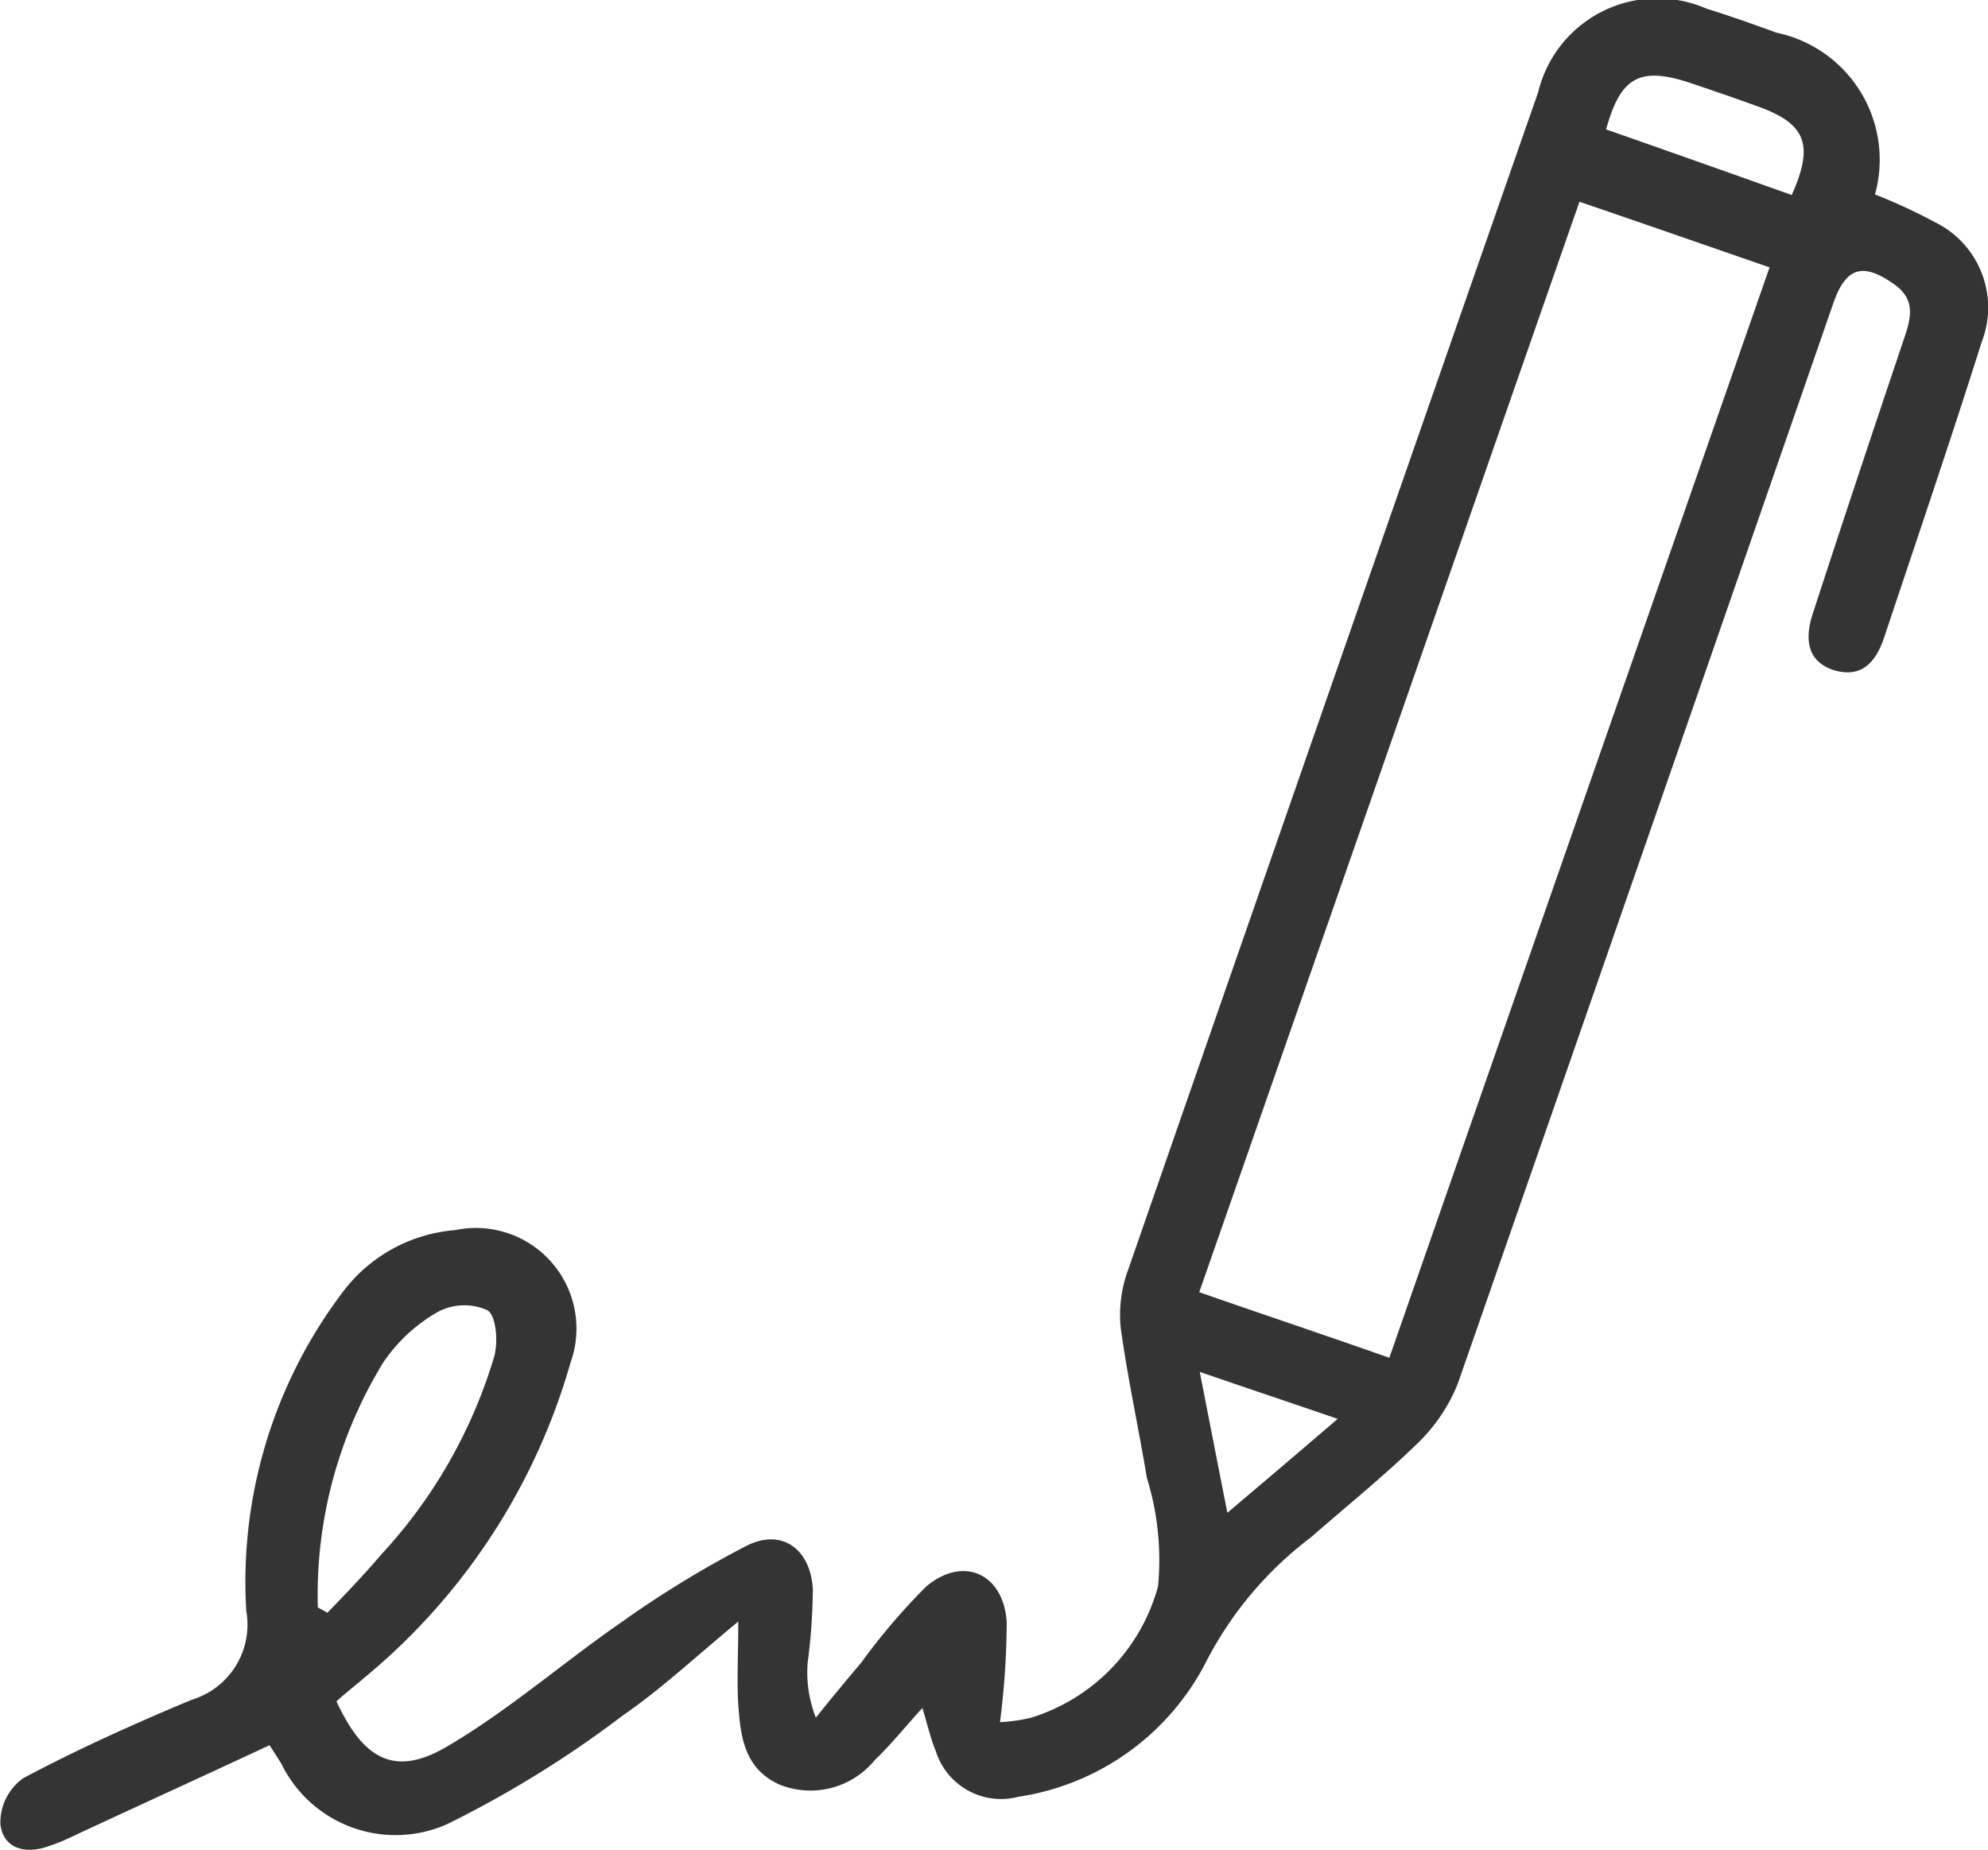
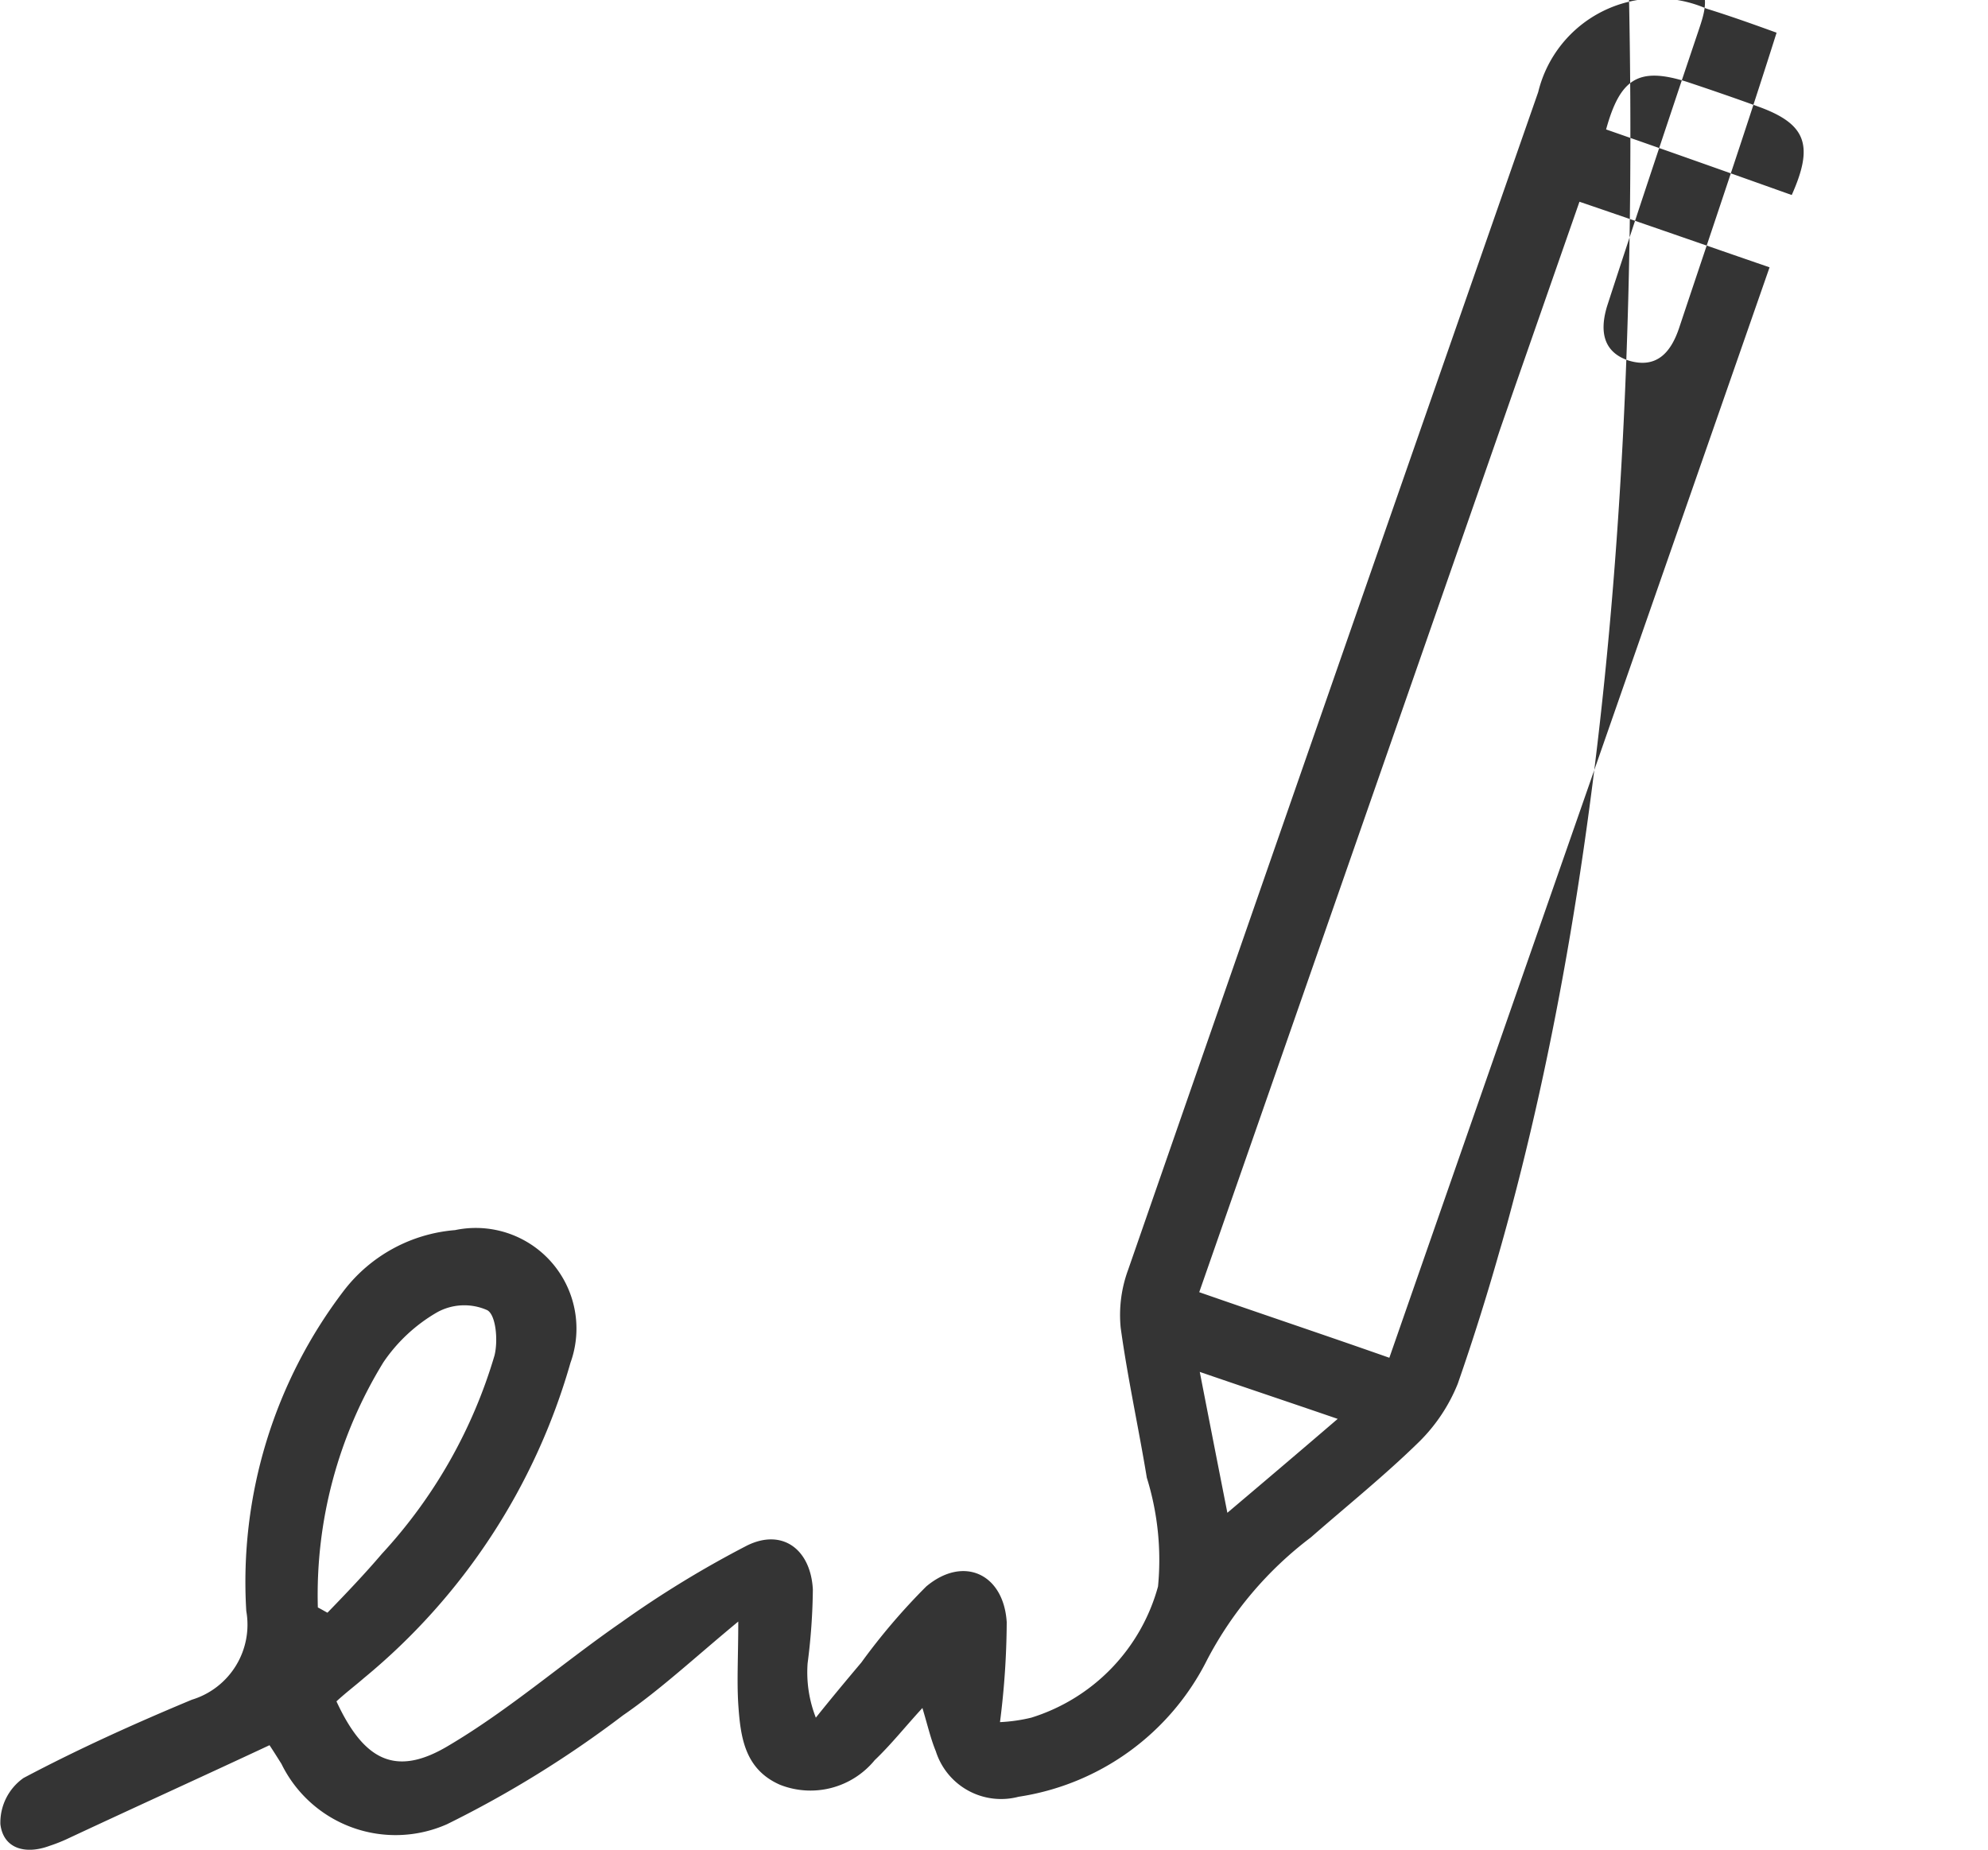
<svg xmlns="http://www.w3.org/2000/svg" width="41.337" height="38.474" viewBox="0 0 41.337 38.474">
  <defs>
    <style>.a{fill:#343434;}</style>
  </defs>
-   <path class="a" d="M32.06,42.616c.574,1.24,1.24,1.581,2.341.915,1.256-.744,2.372-1.721,3.581-2.558a21.483,21.483,0,0,1,2.62-1.6c.729-.357,1.318.078,1.364.915a12.766,12.766,0,0,1-.109,1.535,2.583,2.583,0,0,0,.171,1.132c.31-.388.62-.76.946-1.147a13.2,13.2,0,0,1,1.349-1.581c.775-.651,1.612-.264,1.674.744a16.879,16.879,0,0,1-.14,2.077,3.446,3.446,0,0,0,.651-.093,3.946,3.946,0,0,0,2.635-2.728,5.763,5.763,0,0,0-.233-2.263c-.171-1.039-.4-2.077-.543-3.116a2.719,2.719,0,0,1,.155-1.209q4.255-12.254,8.526-24.492a2.55,2.55,0,0,1,3.5-1.736c.5.155.977.326,1.457.5a2.7,2.7,0,0,1,2.046,3.364,11.278,11.278,0,0,1,1.24.574,1.976,1.976,0,0,1,.977,2.5c-.651,2.062-1.349,4.108-2.031,6.154-.171.5-.465.837-1.039.667-.574-.186-.6-.667-.45-1.147.62-1.907,1.256-3.813,1.891-5.7.14-.419.295-.837-.186-1.178-.636-.45-.992-.372-1.256.357Q59.3,24.743,55.375,36.012a3.566,3.566,0,0,1-.791,1.194c-.713.7-1.5,1.333-2.263,2a7.609,7.609,0,0,0-2.155,2.542A5.265,5.265,0,0,1,46.244,44.6a1.424,1.424,0,0,1-1.721-.946c-.109-.264-.171-.543-.279-.9-.357.388-.651.76-.992,1.085a1.726,1.726,0,0,1-1.969.512c-.744-.326-.822-1.008-.868-1.674-.031-.5,0-1.008,0-1.721-.9.744-1.612,1.411-2.4,1.953a22.387,22.387,0,0,1-3.658,2.263,2.641,2.641,0,0,1-3.441-1.256c-.078-.124-.155-.248-.248-.388-1.426.667-2.821,1.3-4.216,1.953a3.386,3.386,0,0,1-.357.14c-.5.186-.961.062-1.023-.45a1.135,1.135,0,0,1,.481-.961c1.132-.6,2.31-1.132,3.5-1.628a1.631,1.631,0,0,0,1.132-1.845,9.987,9.987,0,0,1,2.031-6.666,3.243,3.243,0,0,1,2.31-1.256,2.093,2.093,0,0,1,2.4,2.759,13.171,13.171,0,0,1-4.294,6.557C32.448,42.291,32.262,42.43,32.06,42.616ZM50,34.106c1.333.465,2.635.9,3.953,1.364,2.651-7.611,5.271-15.114,7.906-22.679-1.349-.465-2.635-.915-3.953-1.364C55.251,19.038,52.646,26.525,50,34.106ZM31.673,40.663c.062.031.14.078.2.109.388-.4.775-.806,1.132-1.225a10.42,10.42,0,0,0,2.341-4.123c.078-.31.031-.853-.155-.946a1.171,1.171,0,0,0-1.039.047,3.406,3.406,0,0,0-1.116,1.039A9.243,9.243,0,0,0,31.673,40.663ZM58.46,9.923c1.333.465,2.6.915,3.86,1.364.465-1.039.295-1.473-.667-1.829-.512-.186-1.008-.357-1.519-.527C59.142,8.621,58.754,8.854,58.46,9.923ZM50.585,38.694c.806-.682,1.5-1.271,2.294-1.953-.992-.341-1.876-.636-2.868-.977C50.213,36.8,50.383,37.671,50.585,38.694Z" transform="translate(-25.064 -7.231)" />
+   <path class="a" d="M32.06,42.616c.574,1.24,1.24,1.581,2.341.915,1.256-.744,2.372-1.721,3.581-2.558a21.483,21.483,0,0,1,2.62-1.6c.729-.357,1.318.078,1.364.915a12.766,12.766,0,0,1-.109,1.535,2.583,2.583,0,0,0,.171,1.132c.31-.388.62-.76.946-1.147a13.2,13.2,0,0,1,1.349-1.581c.775-.651,1.612-.264,1.674.744a16.879,16.879,0,0,1-.14,2.077,3.446,3.446,0,0,0,.651-.093,3.946,3.946,0,0,0,2.635-2.728,5.763,5.763,0,0,0-.233-2.263c-.171-1.039-.4-2.077-.543-3.116a2.719,2.719,0,0,1,.155-1.209q4.255-12.254,8.526-24.492a2.55,2.55,0,0,1,3.5-1.736c.5.155.977.326,1.457.5c-.651,2.062-1.349,4.108-2.031,6.154-.171.5-.465.837-1.039.667-.574-.186-.6-.667-.45-1.147.62-1.907,1.256-3.813,1.891-5.7.14-.419.295-.837-.186-1.178-.636-.45-.992-.372-1.256.357Q59.3,24.743,55.375,36.012a3.566,3.566,0,0,1-.791,1.194c-.713.7-1.5,1.333-2.263,2a7.609,7.609,0,0,0-2.155,2.542A5.265,5.265,0,0,1,46.244,44.6a1.424,1.424,0,0,1-1.721-.946c-.109-.264-.171-.543-.279-.9-.357.388-.651.76-.992,1.085a1.726,1.726,0,0,1-1.969.512c-.744-.326-.822-1.008-.868-1.674-.031-.5,0-1.008,0-1.721-.9.744-1.612,1.411-2.4,1.953a22.387,22.387,0,0,1-3.658,2.263,2.641,2.641,0,0,1-3.441-1.256c-.078-.124-.155-.248-.248-.388-1.426.667-2.821,1.3-4.216,1.953a3.386,3.386,0,0,1-.357.14c-.5.186-.961.062-1.023-.45a1.135,1.135,0,0,1,.481-.961c1.132-.6,2.31-1.132,3.5-1.628a1.631,1.631,0,0,0,1.132-1.845,9.987,9.987,0,0,1,2.031-6.666,3.243,3.243,0,0,1,2.31-1.256,2.093,2.093,0,0,1,2.4,2.759,13.171,13.171,0,0,1-4.294,6.557C32.448,42.291,32.262,42.43,32.06,42.616ZM50,34.106c1.333.465,2.635.9,3.953,1.364,2.651-7.611,5.271-15.114,7.906-22.679-1.349-.465-2.635-.915-3.953-1.364C55.251,19.038,52.646,26.525,50,34.106ZM31.673,40.663c.062.031.14.078.2.109.388-.4.775-.806,1.132-1.225a10.42,10.42,0,0,0,2.341-4.123c.078-.31.031-.853-.155-.946a1.171,1.171,0,0,0-1.039.047,3.406,3.406,0,0,0-1.116,1.039A9.243,9.243,0,0,0,31.673,40.663ZM58.46,9.923c1.333.465,2.6.915,3.86,1.364.465-1.039.295-1.473-.667-1.829-.512-.186-1.008-.357-1.519-.527C59.142,8.621,58.754,8.854,58.46,9.923ZM50.585,38.694c.806-.682,1.5-1.271,2.294-1.953-.992-.341-1.876-.636-2.868-.977C50.213,36.8,50.383,37.671,50.585,38.694Z" transform="translate(-25.064 -7.231)" />
</svg>